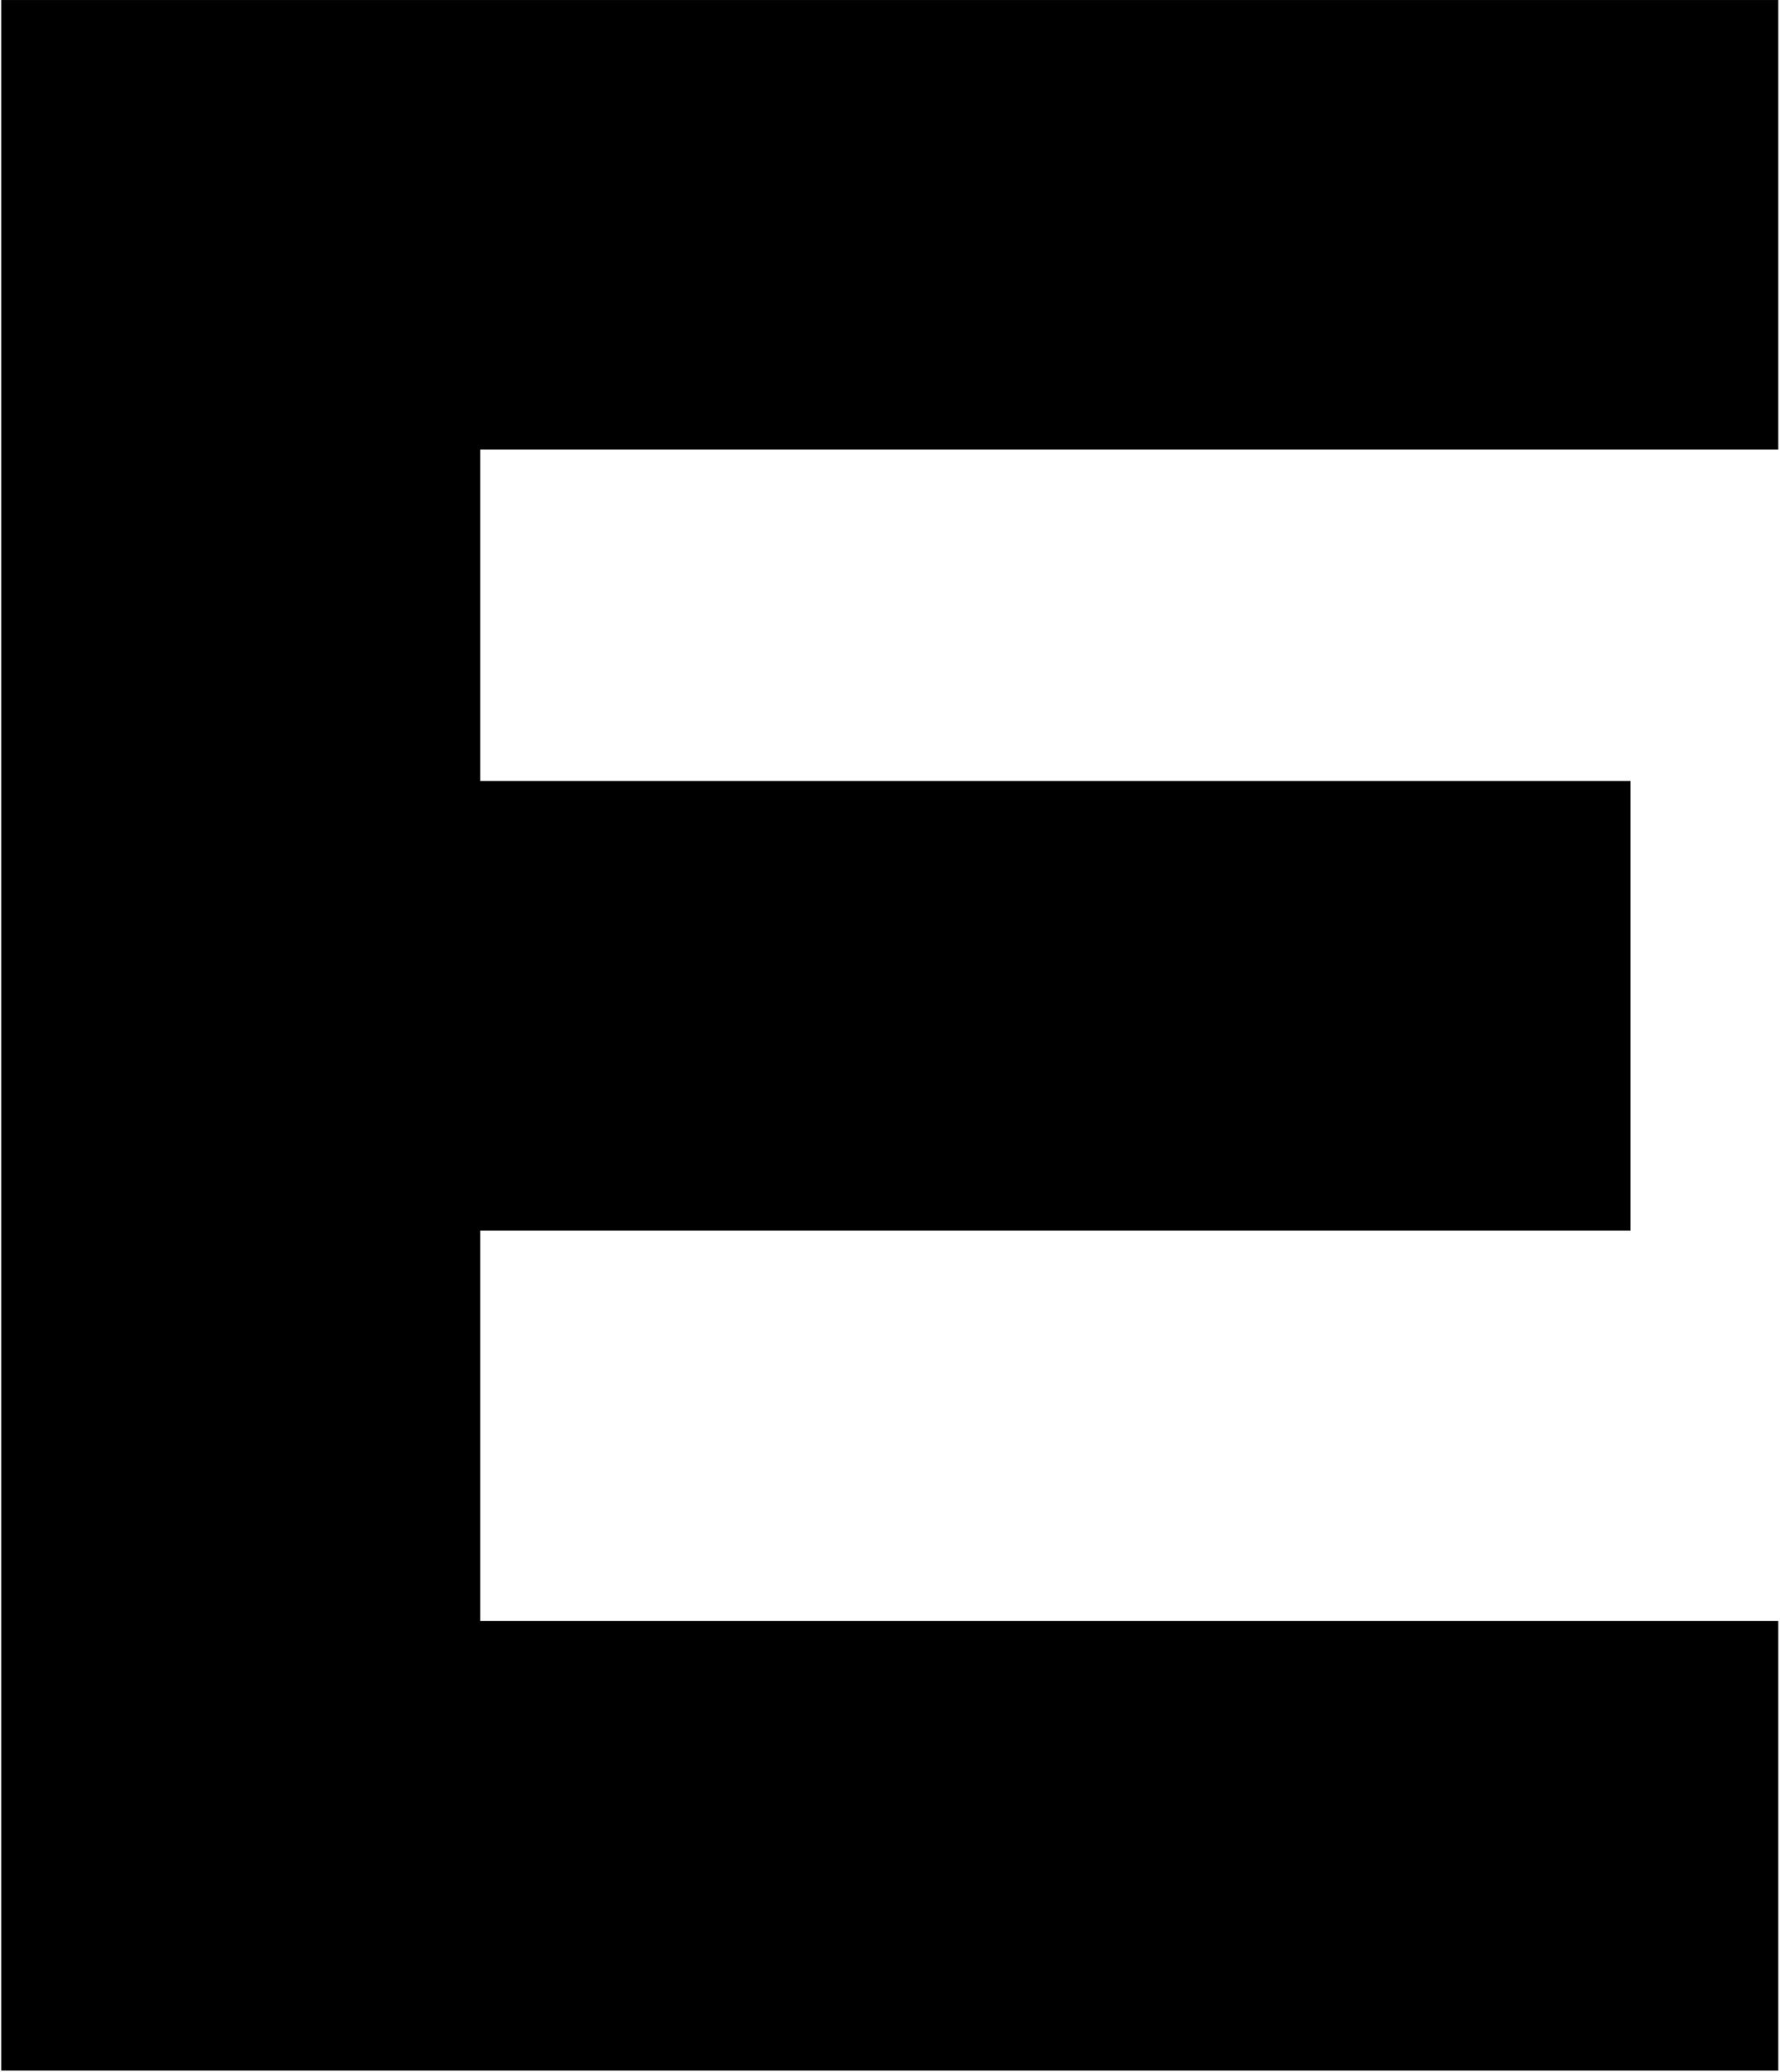
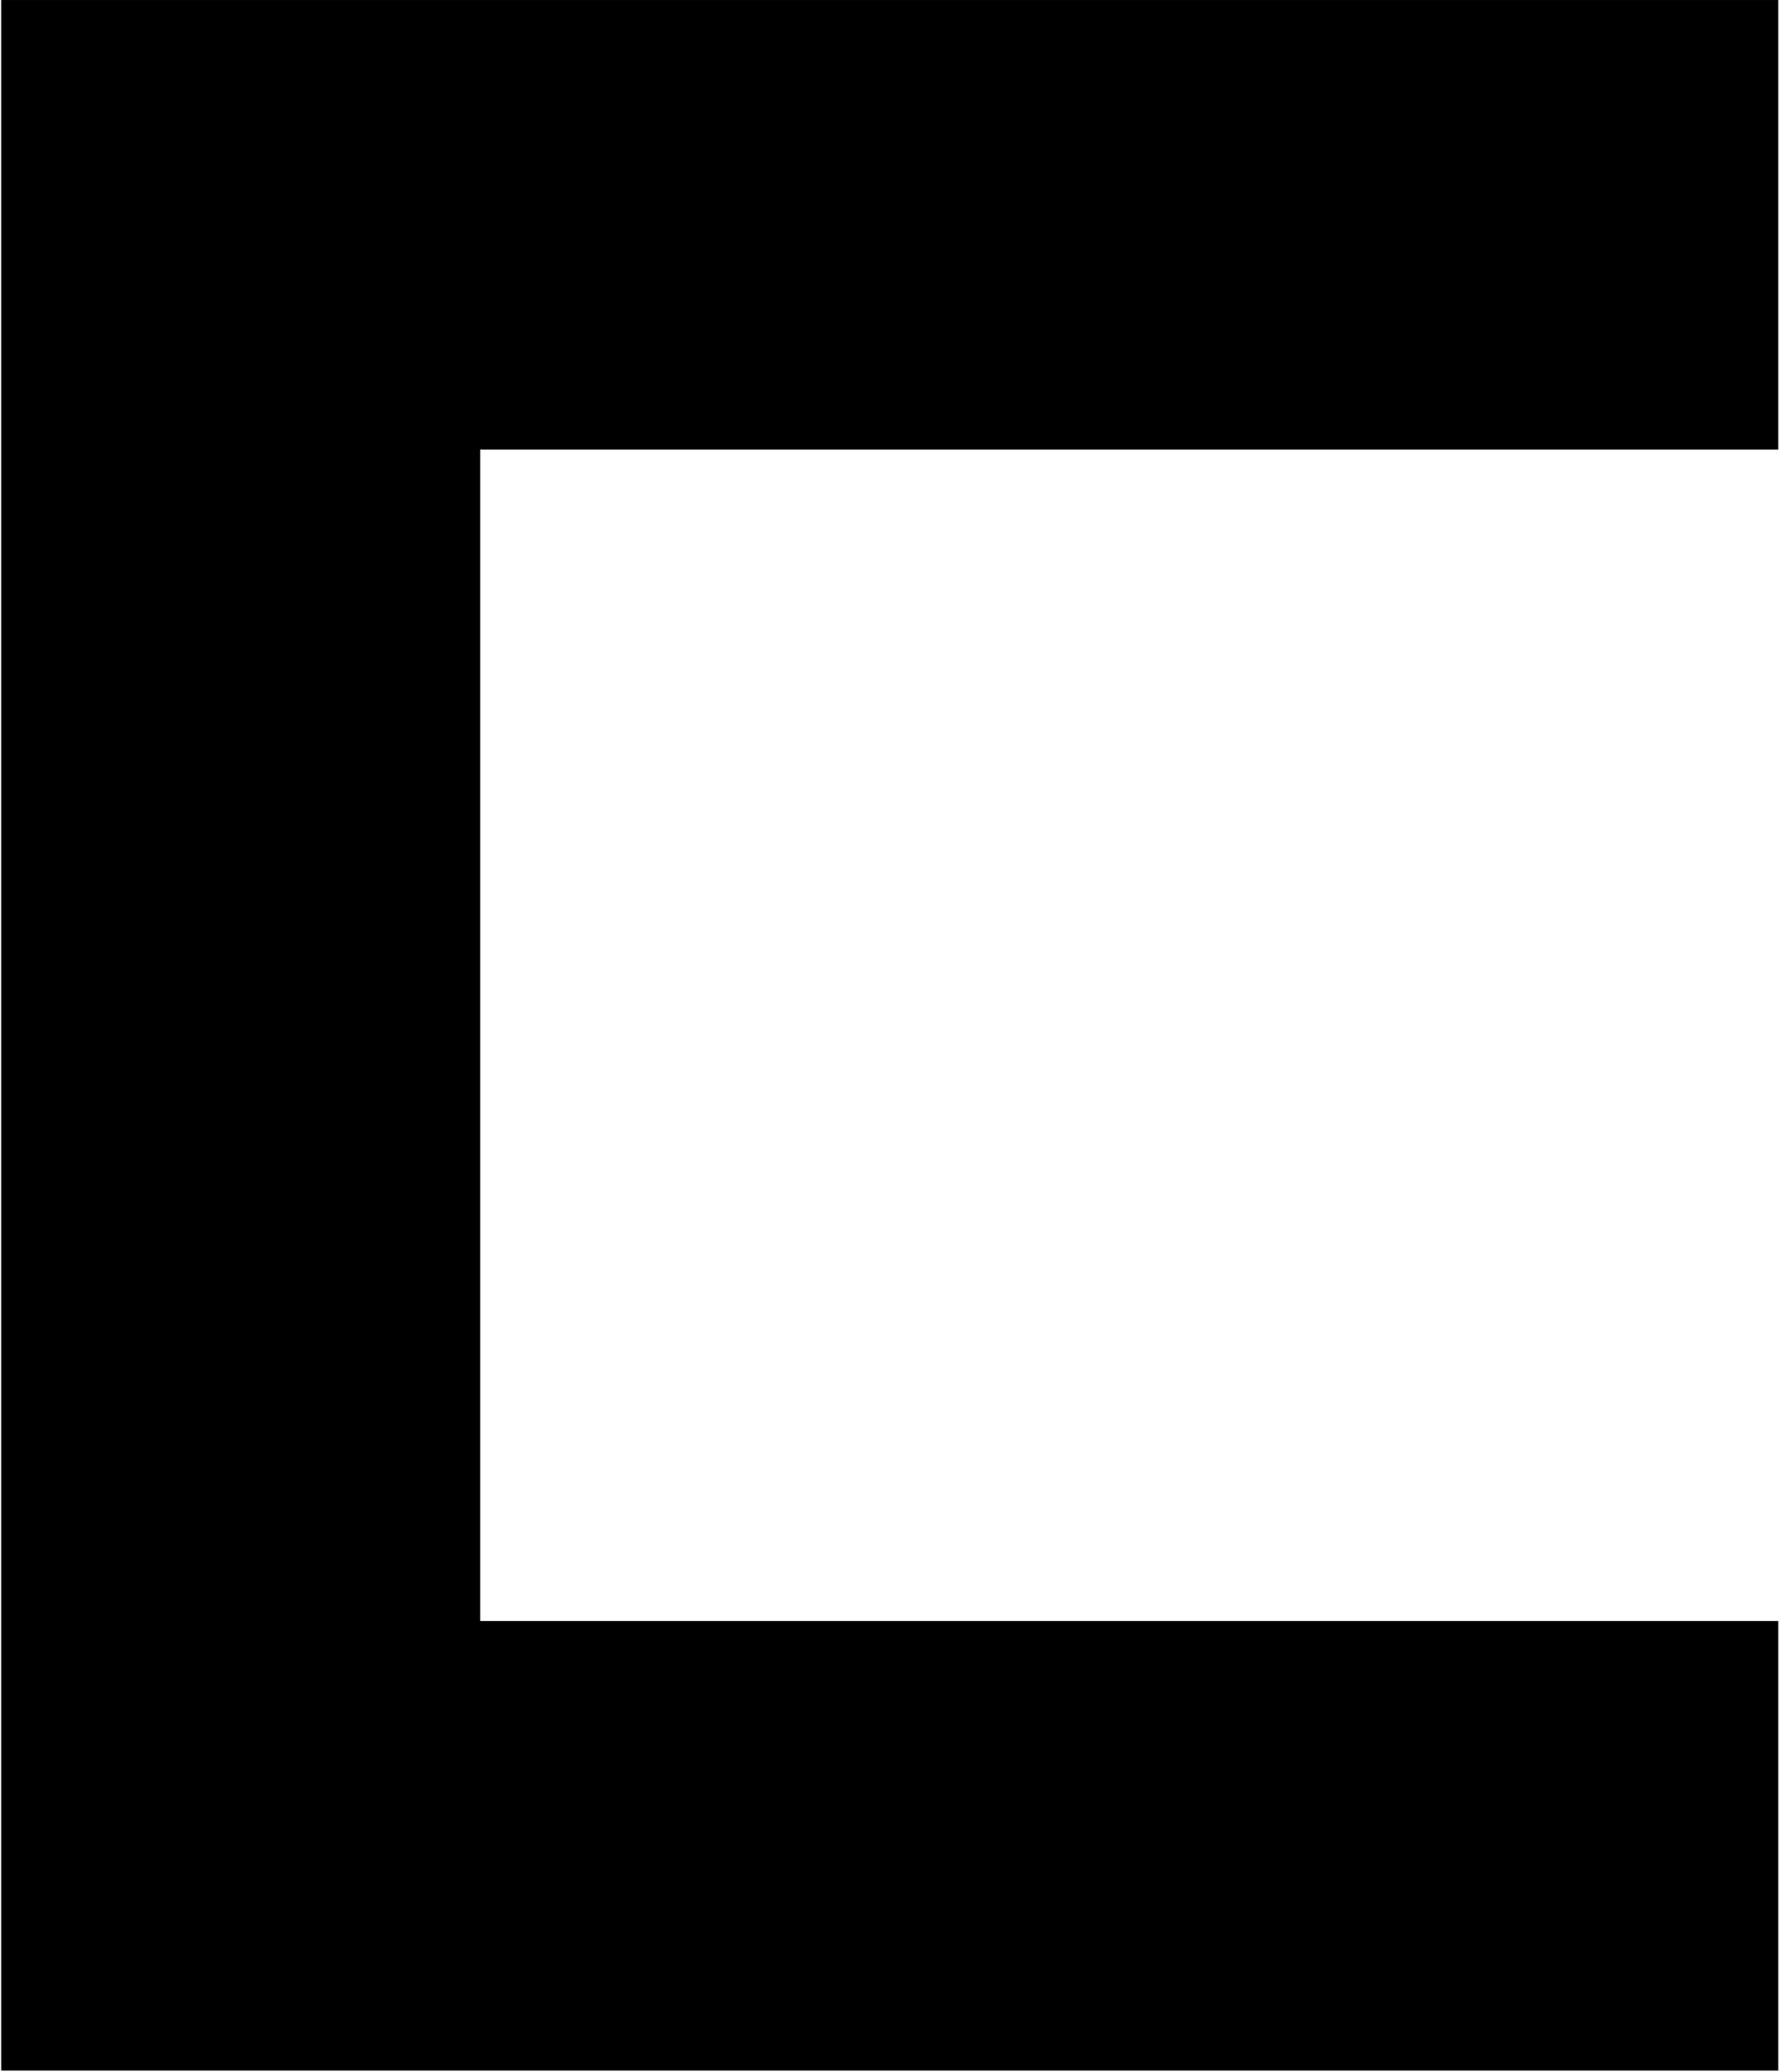
<svg xmlns="http://www.w3.org/2000/svg" width="783" height="911" viewBox="0 0 783 911" fill="none">
-   <path d="M782.245 910.499H0.523V0.008H782.245V197.714H211.237V343.393H717.21V541.099H211.237V712.792H782.245V910.499Z" fill="black" />
+   <path d="M782.245 910.499H0.523V0.008H782.245V197.714H211.237V343.393H717.21H211.237V712.792H782.245V910.499Z" fill="black" />
</svg>